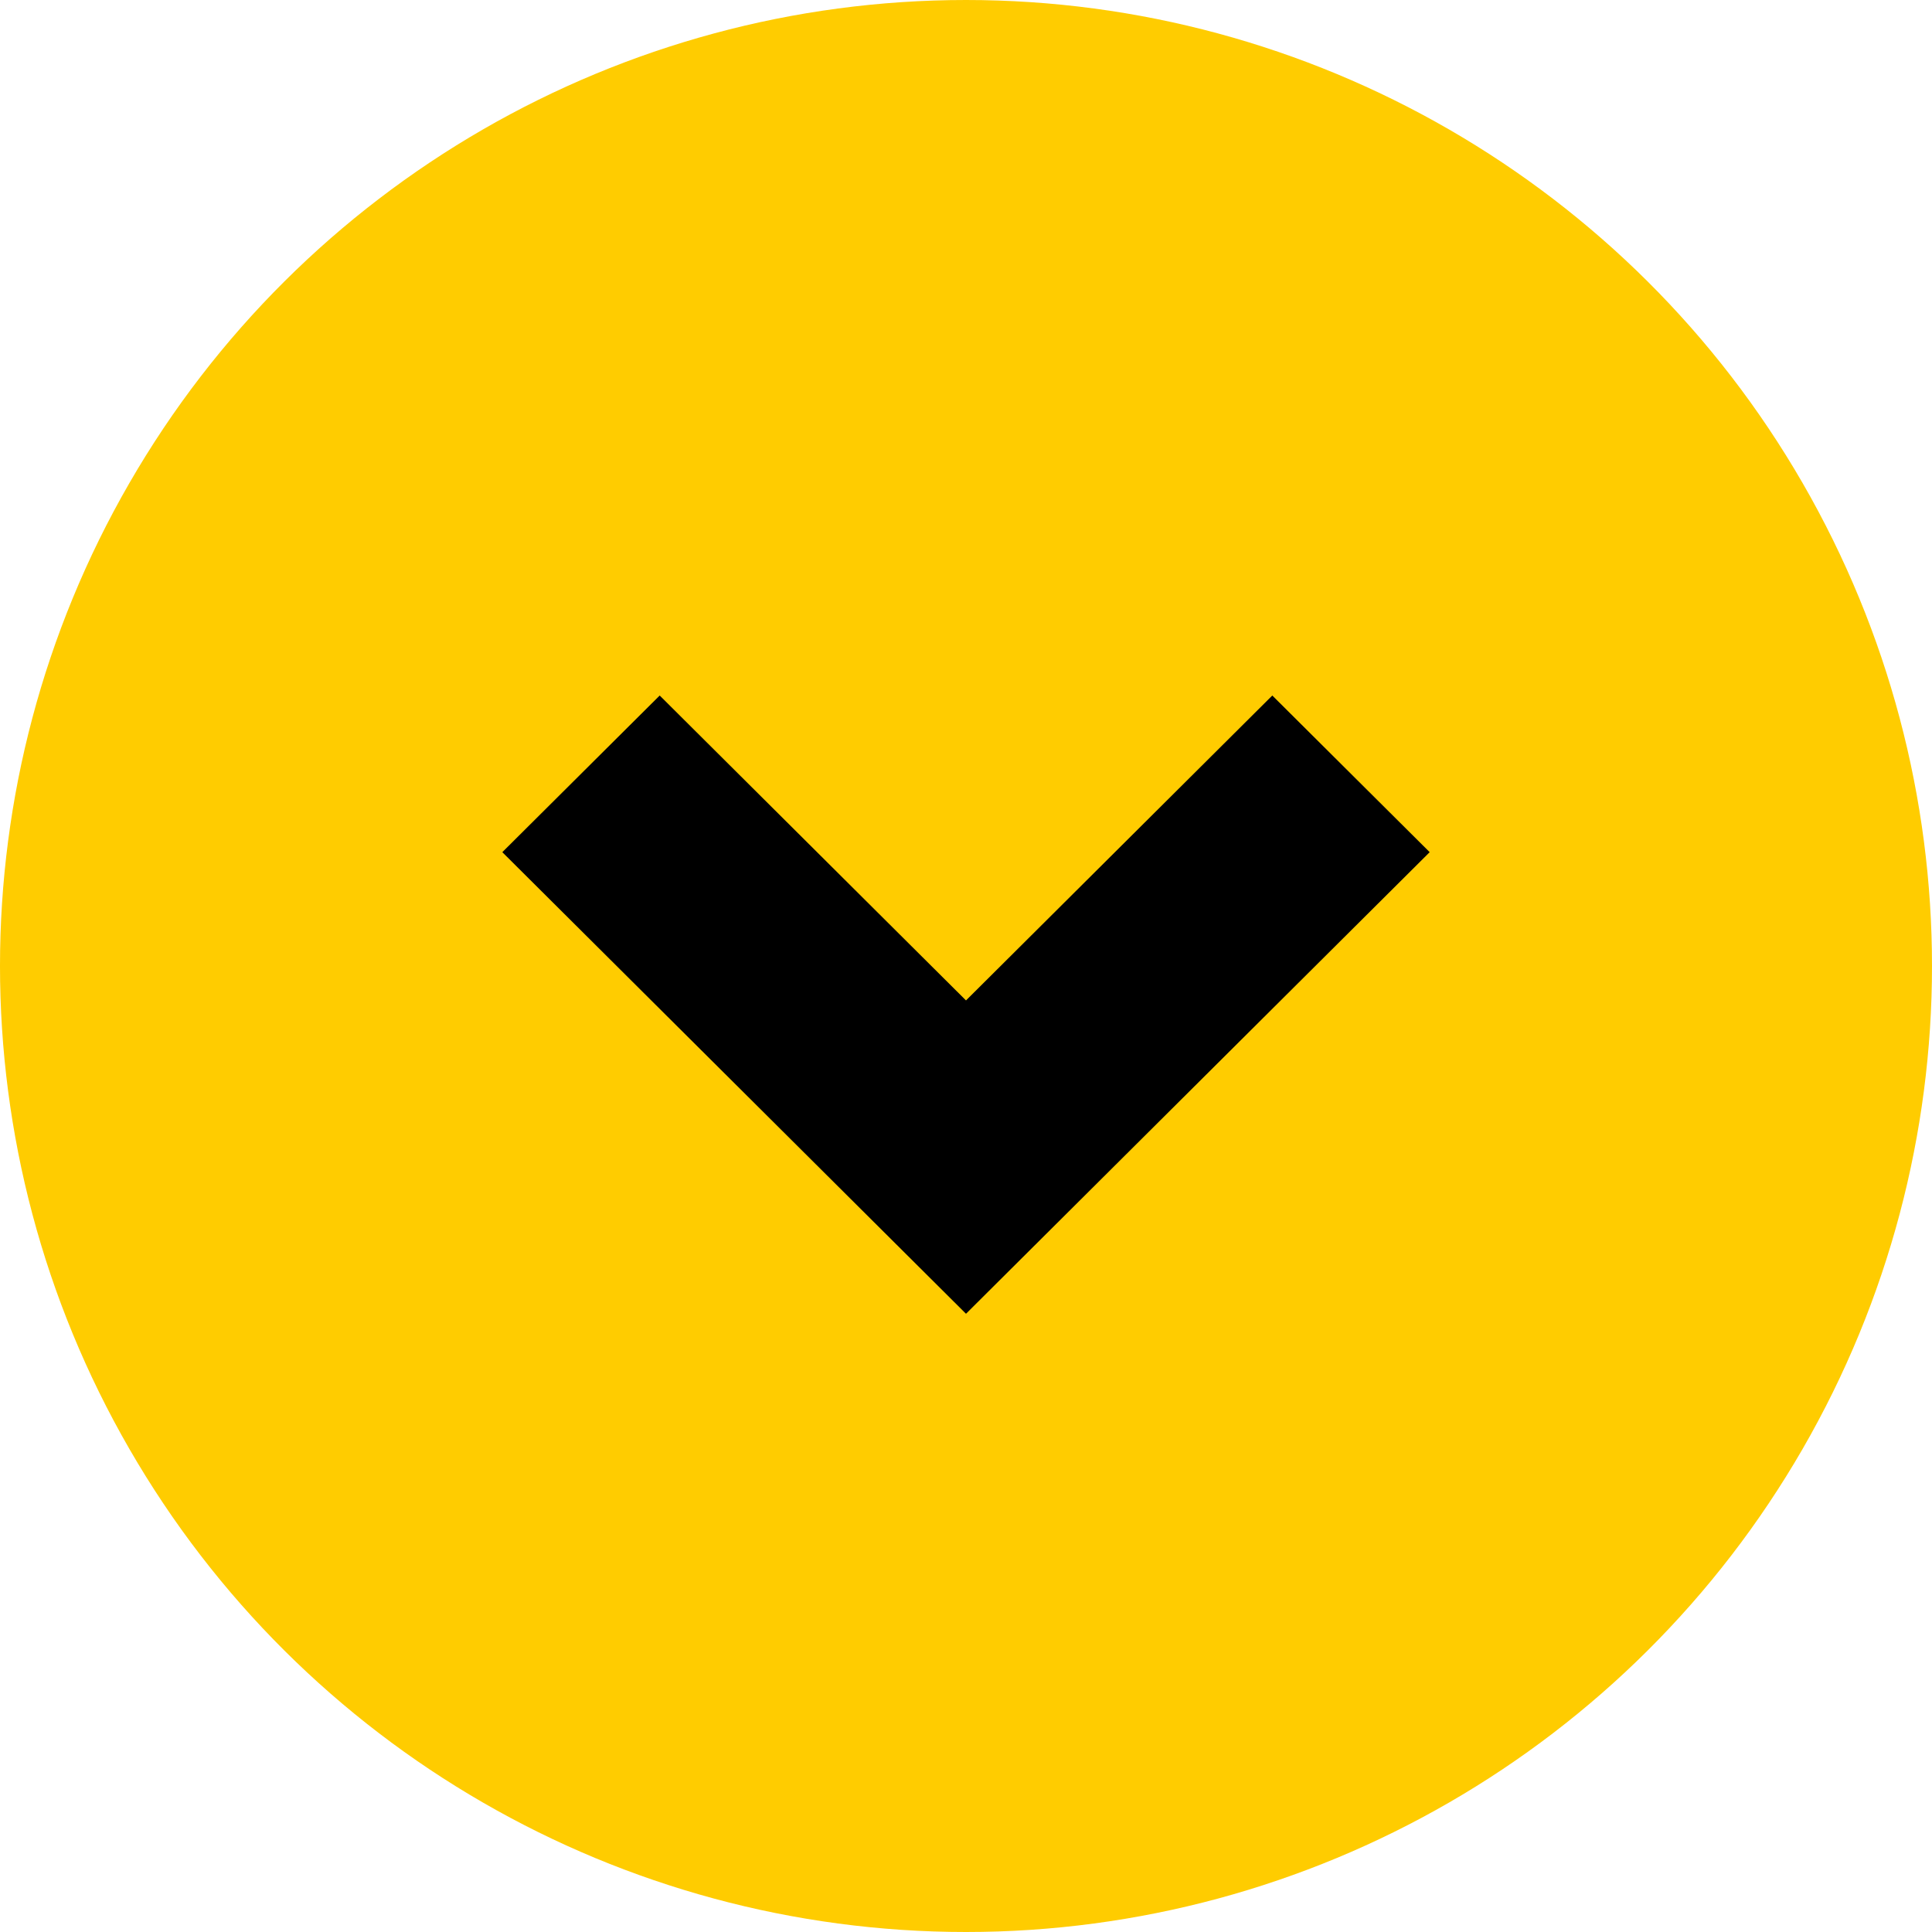
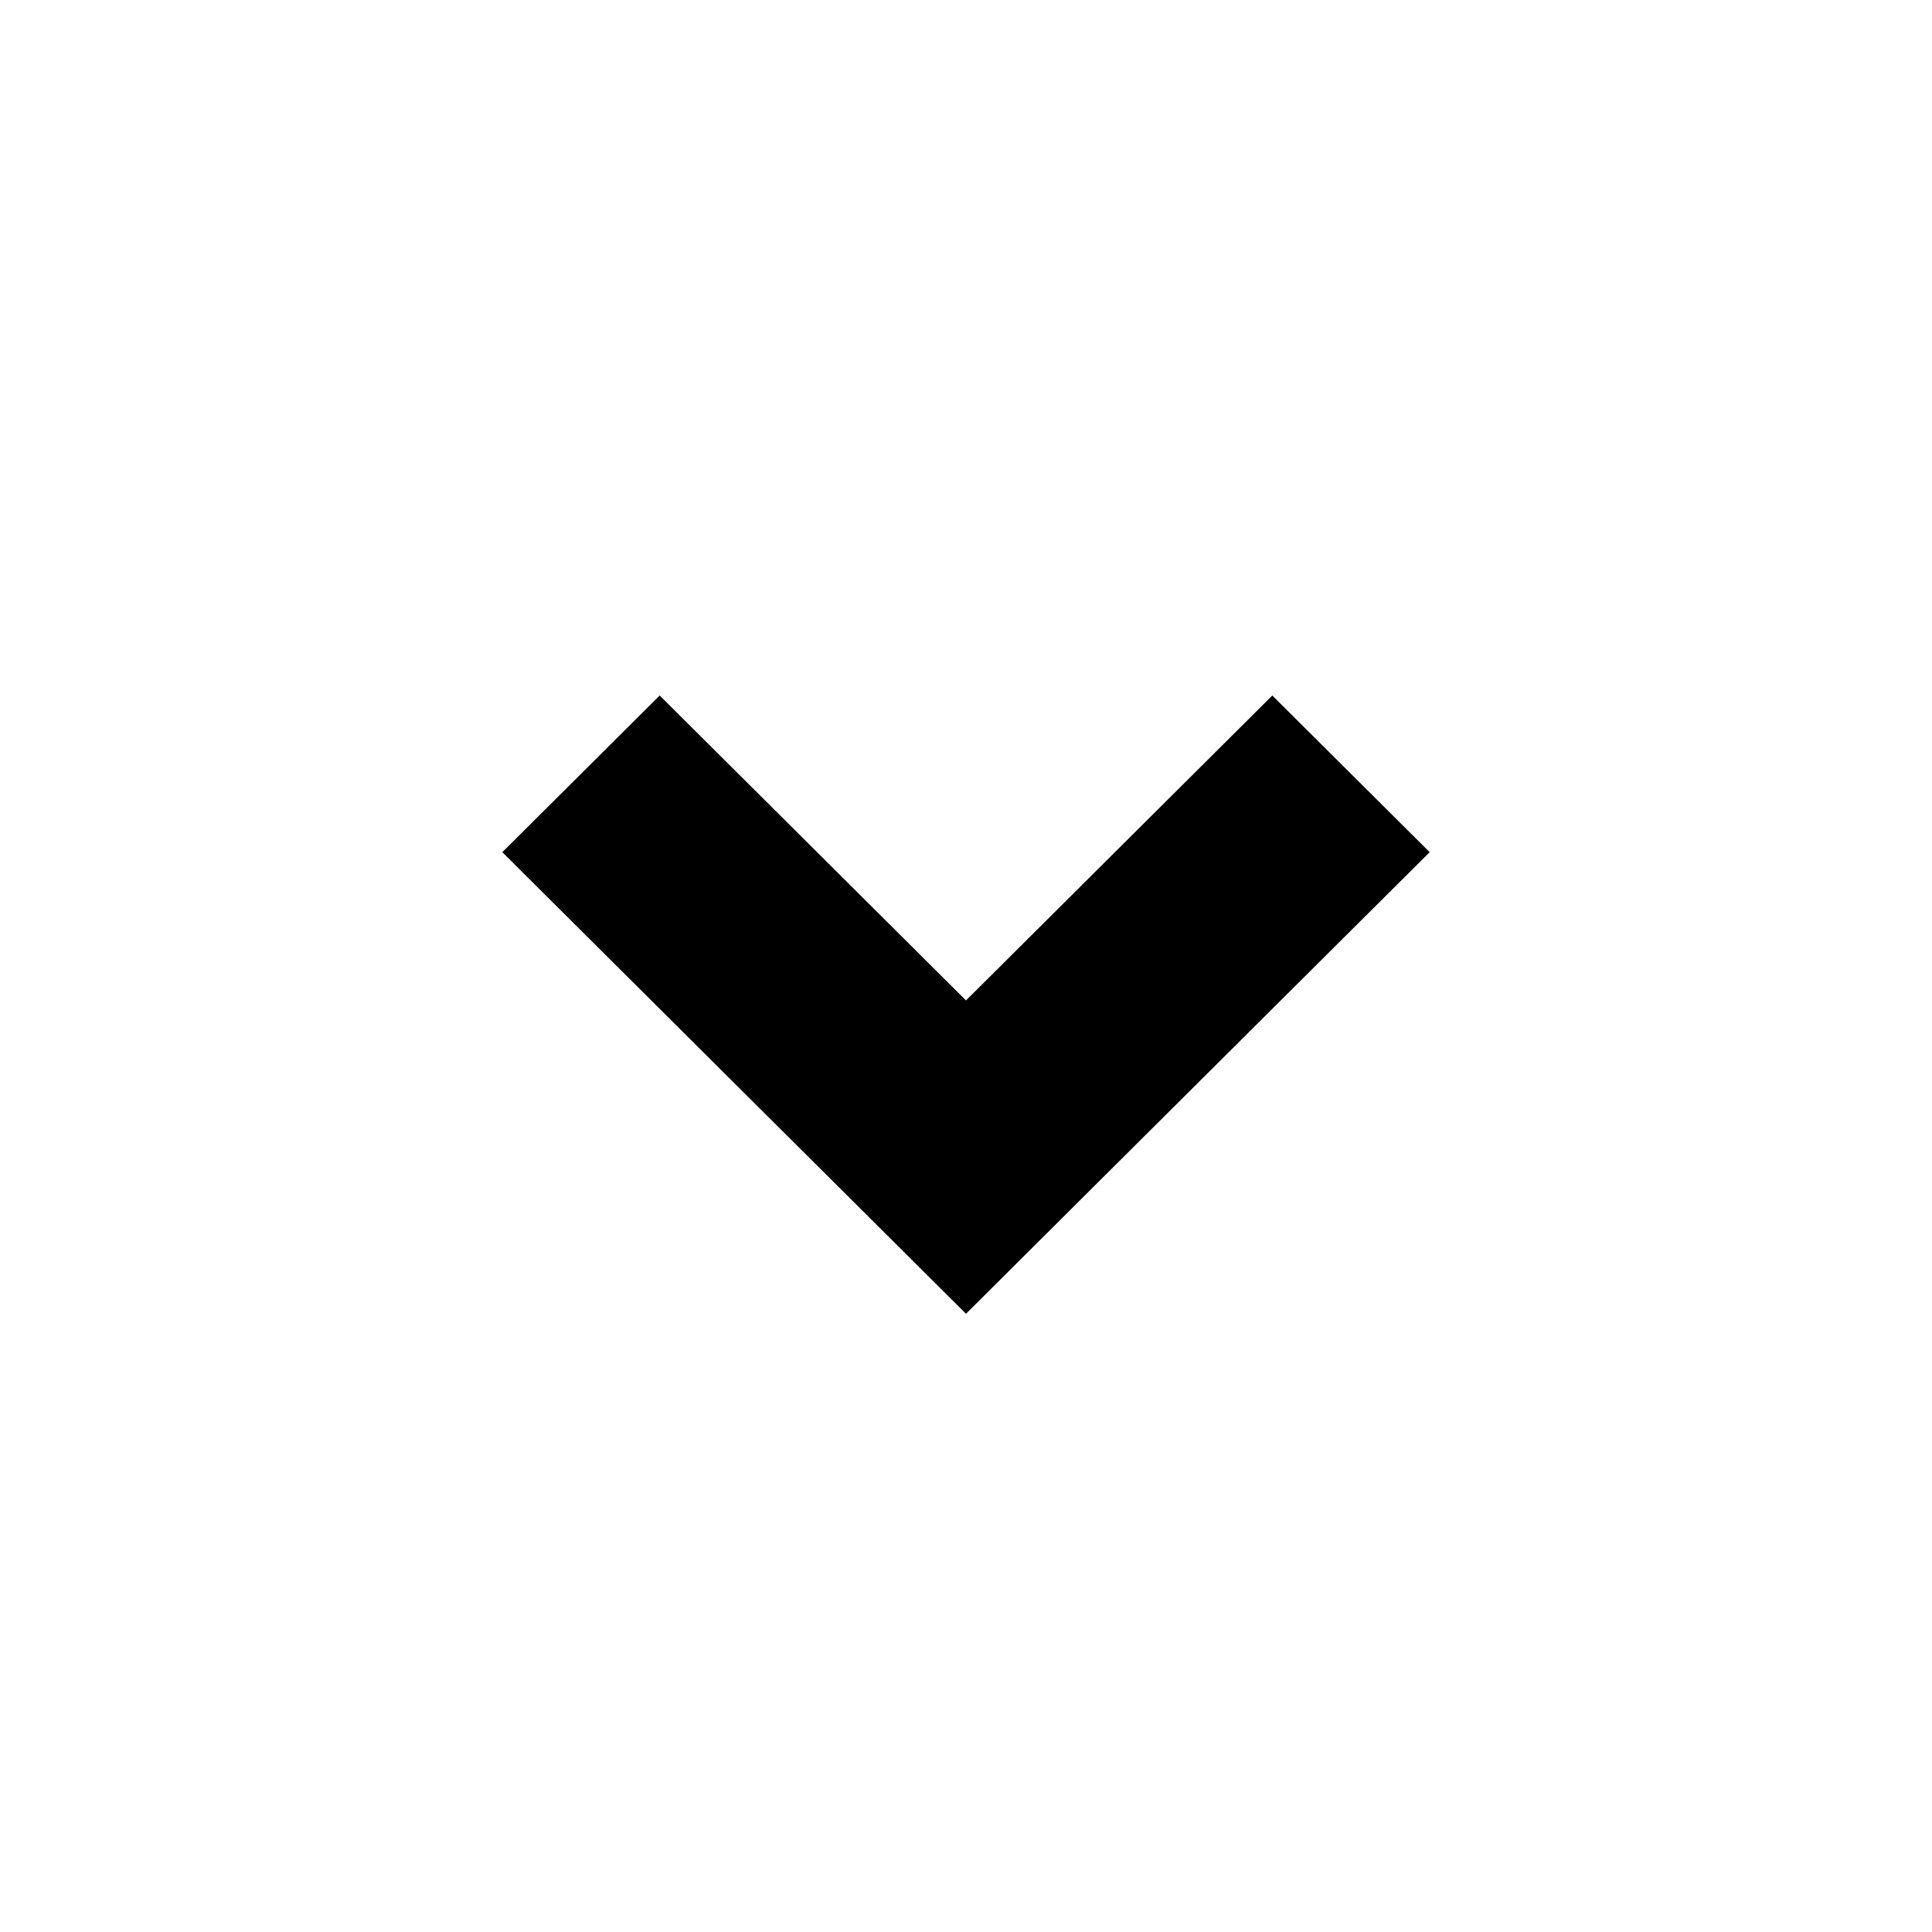
<svg xmlns="http://www.w3.org/2000/svg" width="50px" height="50px" viewBox="0 0 50 50" version="1.1">
  <title>Group 3 Copy 2</title>
  <desc>Created with Sketch.</desc>
  <defs />
  <g id="Bems" stroke="none" stroke-width="1" fill="none" fill-rule="evenodd">
    <g id="04b-Bems---popup1" transform="translate(-665, -720)">
      <g id="Group-3-Copy-2" transform="translate(690, 745) rotate(-270) translate(-690, -745) translate(665, 720)">
-         <circle id="Oval" fill="#FFCC00" cx="25" cy="25" r="25" />
        <polygon id="Combined-Shape" fill="#000000" points="18 32.927 22.054 37 34 25 22.054 13 18 17.073 25.891 25" />
      </g>
    </g>
  </g>
</svg>